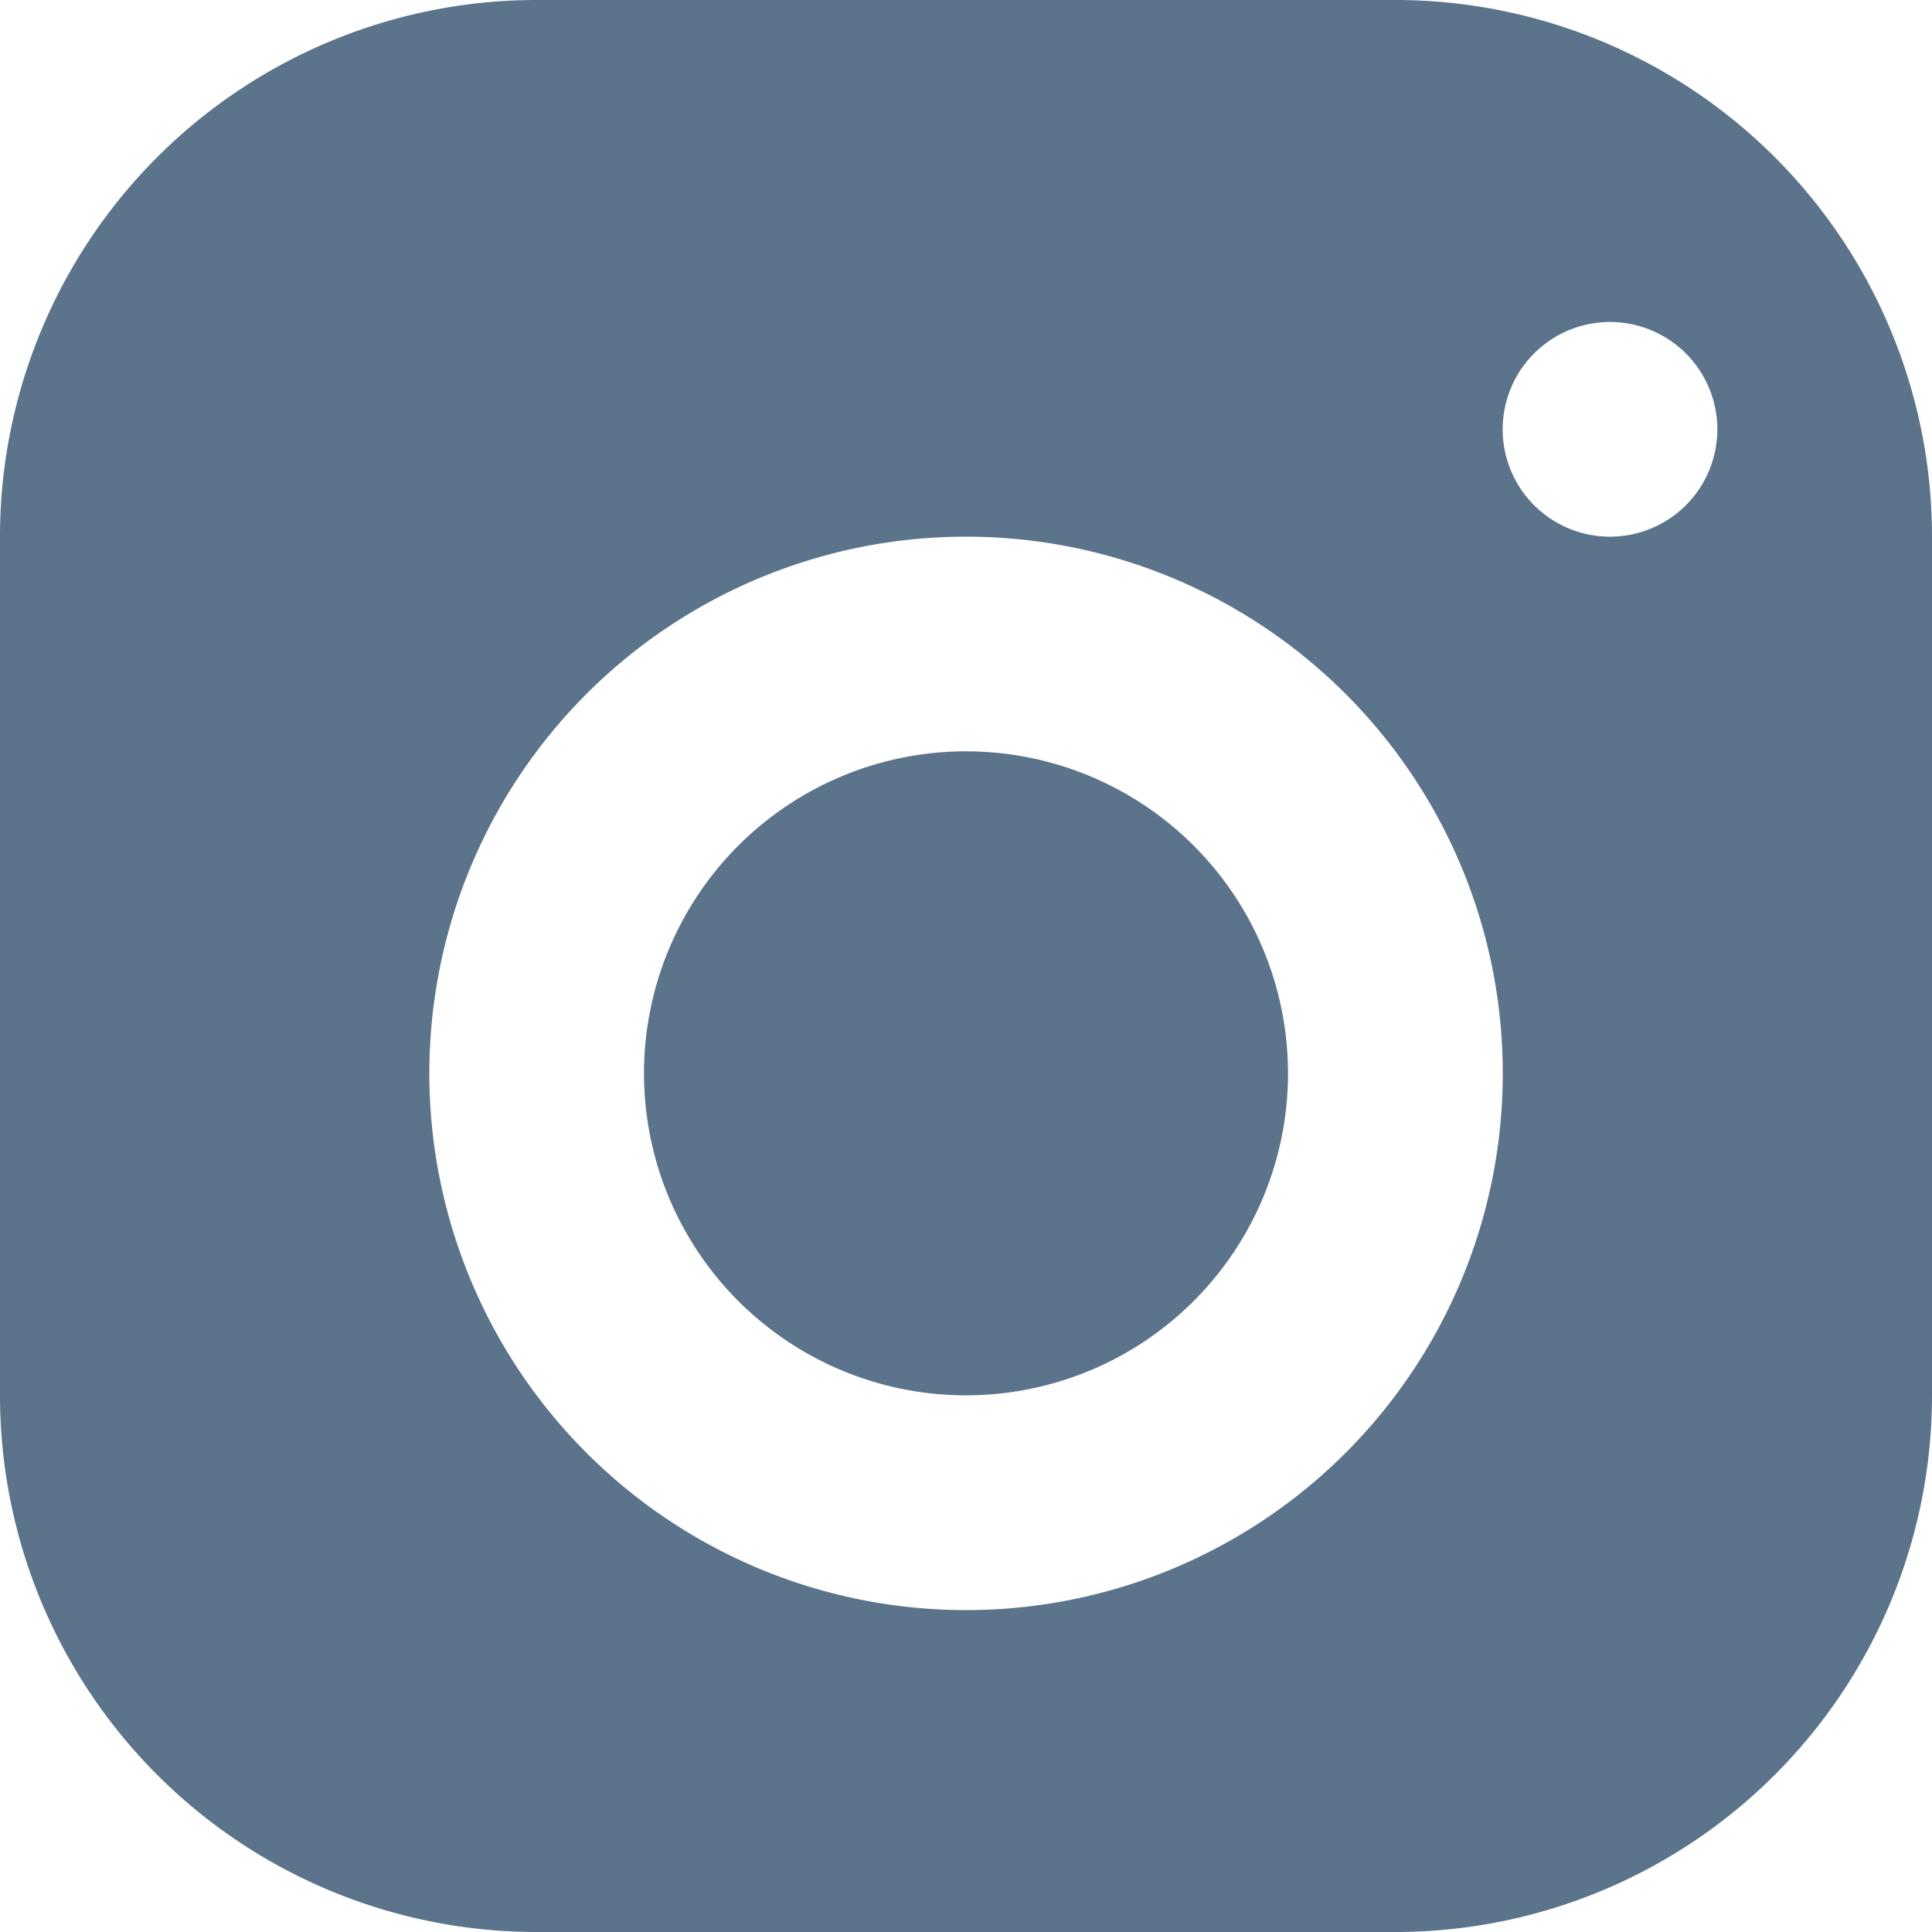
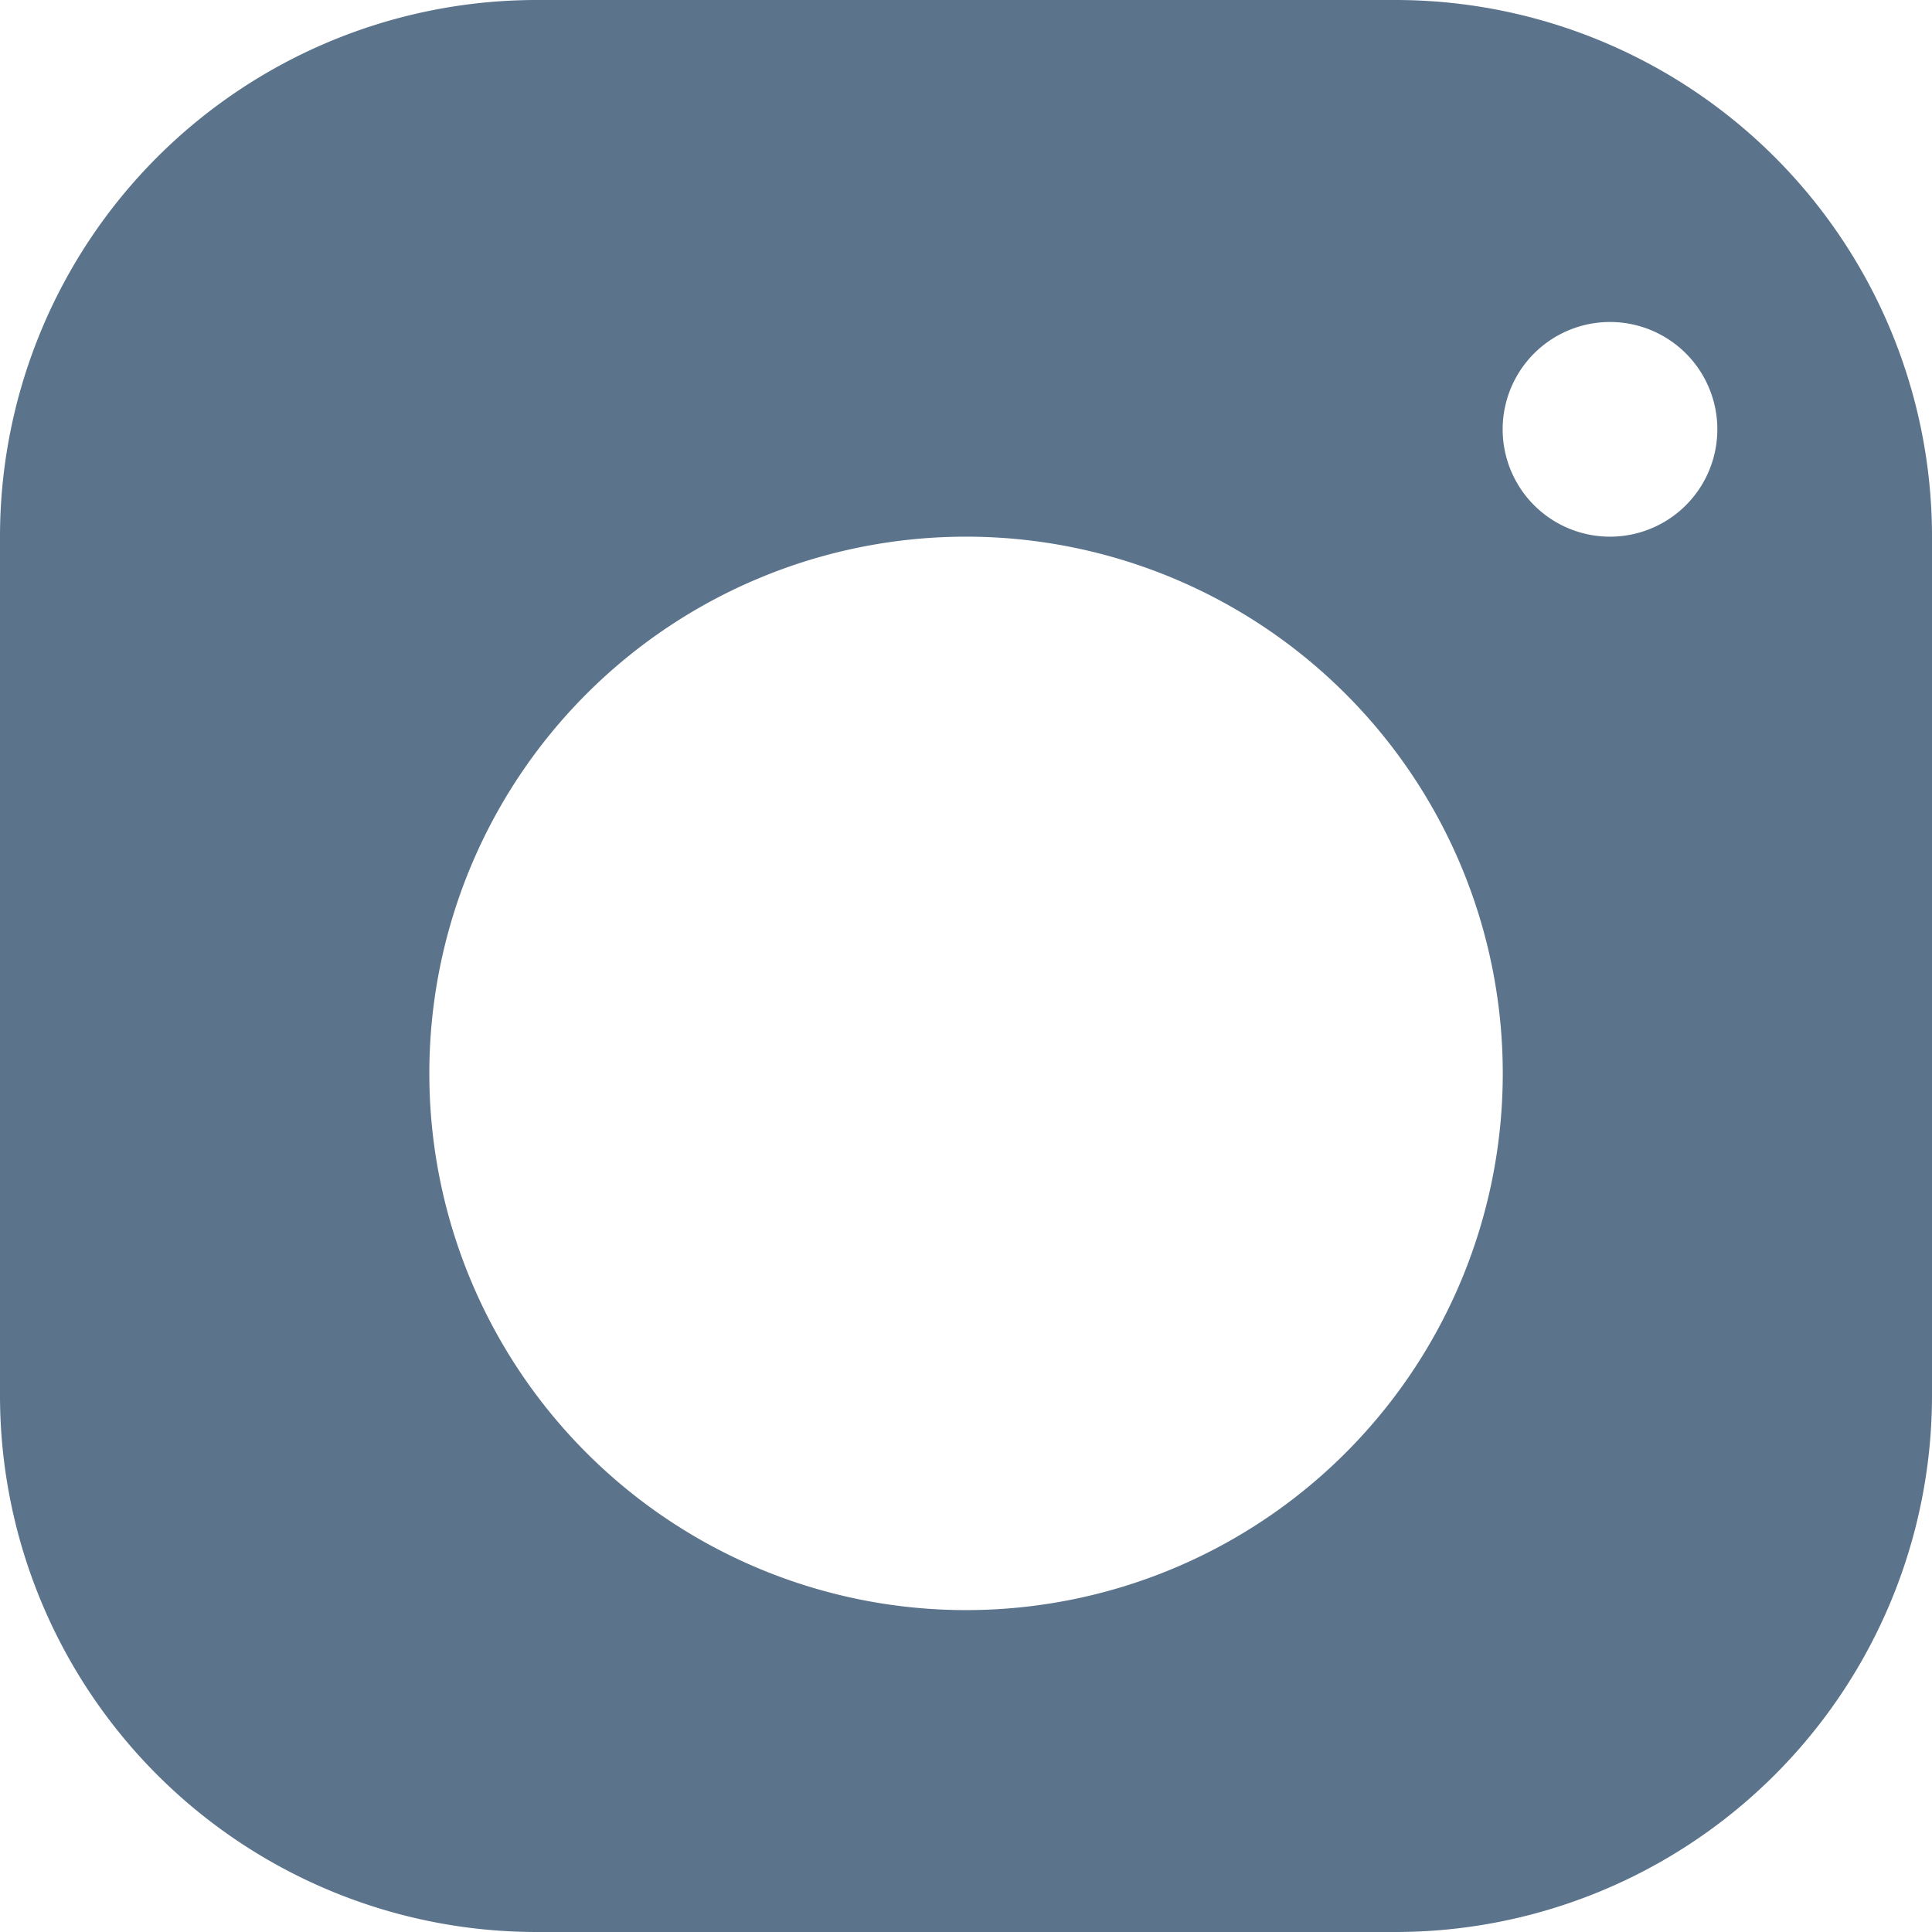
<svg xmlns="http://www.w3.org/2000/svg" width="18" height="18" viewBox="0 0 18 18">
-   <path d="M13 0a5 5 0 0 1 5 5v8a5 5 0 0 1-5 5H5a5 5 0 0 1-5-5V5a5 5 0 0 1 5-5zM9 5a5 5 0 1 0 .001 10.001A5 5 0 0 0 9 5zm0 2a3 3 0 1 1 0 6 3 3 0 0 1 0-6zm6-4a1 1 0 1 0 0 2 1 1 0 0 0 0-2z" fill="#5B738B" fill-rule="evenodd" />
+   <path d="M13 0a5 5 0 0 1 5 5v8a5 5 0 0 1-5 5H5a5 5 0 0 1-5-5V5a5 5 0 0 1 5-5zM9 5a5 5 0 1 0 .001 10.001A5 5 0 0 0 9 5zm0 2zm6-4a1 1 0 1 0 0 2 1 1 0 0 0 0-2z" fill="#5B738B" fill-rule="evenodd" />
</svg>